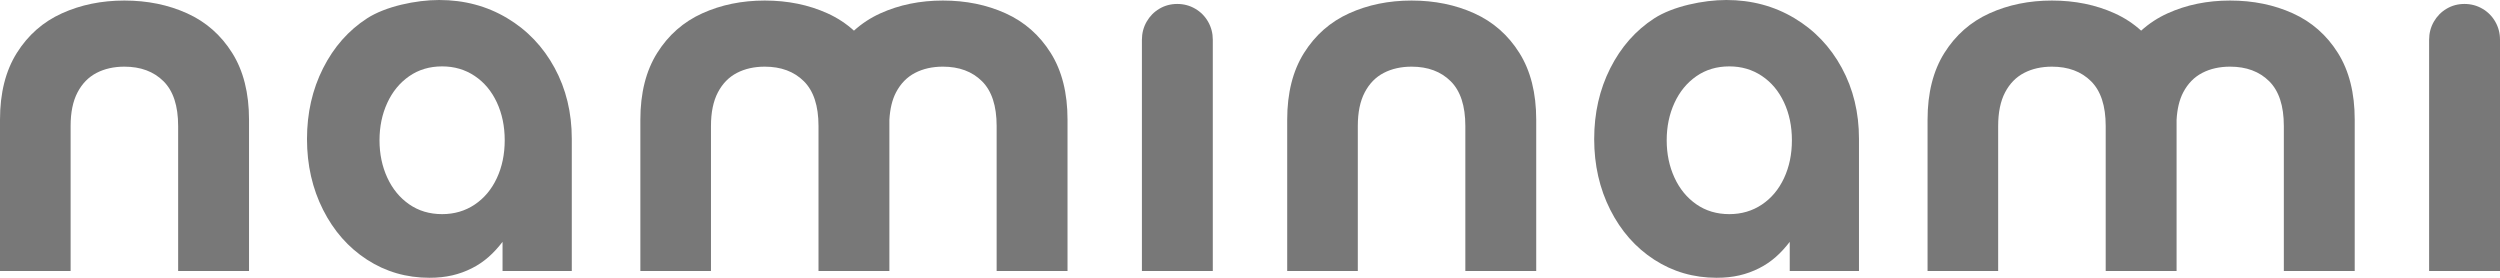
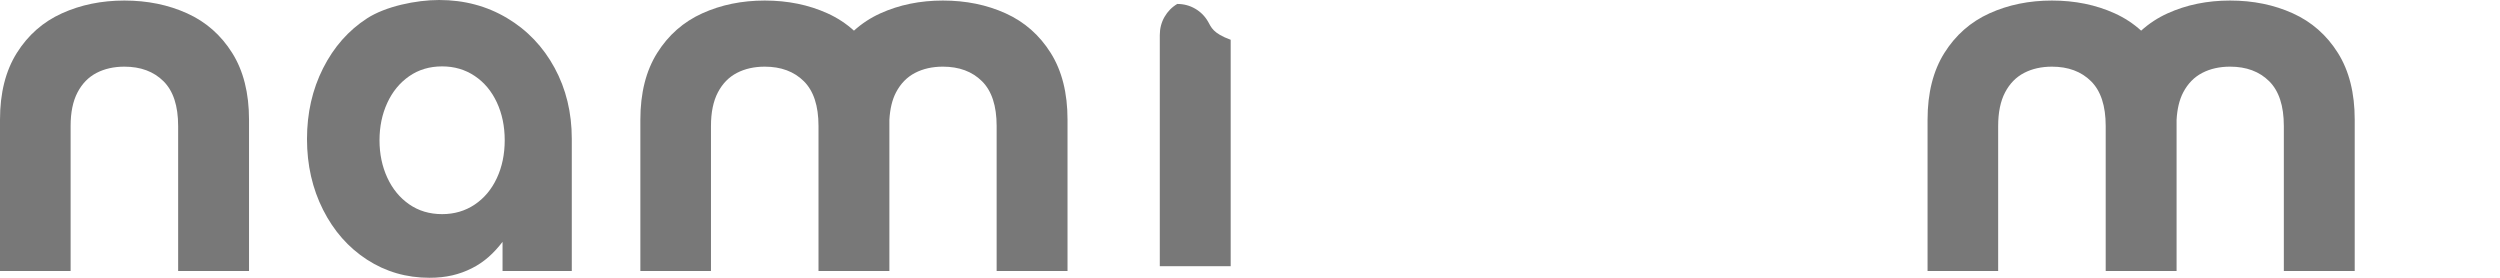
<svg xmlns="http://www.w3.org/2000/svg" version="1.1" id="Layer_1" x="0px" y="0px" width="450px" height="50px" viewBox="0 0 450 50" style="enable-background:new 0 0 450 50;" xml:space="preserve">
  <style type="text/css">
	.st0{fill:#787878;}
</style>
  <g>
    <path class="st0" d="M99.829,12.219c-2.062-3.803-4.912-6.791-8.55-8.961   C87.641,1.087,83.563,0,79.045,0c-4.136,0-9.622,1.136-12.975,3.306   c-3.353,2.171-5.993,5.166-7.92,8.985c-1.927,3.821-2.891,8.065-2.891,12.733   c0,4.669,0.963,8.912,2.891,12.733c1.927,3.819,4.567,6.815,7.92,8.985   C69.423,48.913,73.168,50,77.304,50c2.977,0,5.363-0.573,7.635-1.715   c2.272-1.142,3.951-2.725,5.518-4.749v5.239h12.464V24.975   C102.922,20.274,101.891,16.022,99.829,12.219z M89.429,32.069   c-0.946,2.026-2.276,3.611-3.989,4.757c-1.713,1.146-3.666,1.718-5.86,1.718   c-2.254,0-4.23-0.589-5.927-1.768c-1.698-1.178-3.013-2.78-3.944-4.805   c-0.932-2.025-1.398-4.266-1.398-6.724c0-2.456,0.466-4.697,1.398-6.724   c0.931-2.024,2.246-3.626,3.944-4.805c1.698-1.178,3.674-1.768,5.927-1.768   c2.194,0,4.147,0.573,5.86,1.718s3.043,2.732,3.989,4.757   c0.946,2.025,1.42,4.3,1.42,6.822C90.848,27.77,90.375,30.045,89.429,32.069z   " />
    <g>
      <path class="st0" d="M33.679,2.4c3.39,1.534,6.094,3.91,8.114,7.126    c2.021,3.215,3.031,7.223,3.031,12.022v27.227h-12.758V22.675    c0-3.624-0.88-6.31-2.639-8.055c-1.76-1.747-4.106-2.621-7.039-2.621    c-1.89,0-3.56,0.376-5.01,1.126c-1.45,0.751-2.591,1.918-3.422,3.502    c-0.831,1.583-1.246,3.6-1.246,6.048v26.101H0V21.548    c0-4.8,1.01-8.807,3.031-12.022c2.021-3.216,4.725-5.591,8.114-7.126    c3.39-1.534,7.137-2.302,11.243-2.302C26.527,0.098,30.29,0.866,33.679,2.4z    " />
    </g>
    <path class="st0" d="M189.126,9.526c-2.02-3.216-4.725-5.591-8.114-7.126   c-3.389-1.534-7.152-2.302-11.292-2.302c-4.106,0-7.853,0.768-11.243,2.302   c-1.779,0.805-3.363,1.848-4.765,3.117c-1.402-1.269-2.987-2.312-4.766-3.117   c-3.389-1.534-7.152-2.302-11.292-2.302c-4.106,0-7.853,0.768-11.243,2.302   c-3.389,1.534-6.093,3.91-8.114,7.126c-2.02,3.215-3.031,7.223-3.031,12.022   v27.227h12.709V22.675c0-2.448,0.415-4.465,1.246-6.048   c0.831-1.583,1.972-2.751,3.422-3.502s3.121-1.126,5.01-1.126   c2.933,0,5.279,0.874,7.039,2.621c1.76,1.746,2.639,4.432,2.639,8.055v26.101   h12.709h0.049V21.568c0.11-1.948,0.497-3.608,1.197-4.942   c0.831-1.583,1.972-2.751,3.422-3.502s3.121-1.126,5.01-1.126   c2.933,0,5.279,0.874,7.039,2.621c1.76,1.746,2.639,4.432,2.639,8.055v26.101   h12.758V21.548C192.157,16.749,191.147,12.741,189.126,9.526z" />
-     <path class="st0" d="M217.462,3.916c-0.562-0.985-1.334-1.766-2.318-2.342   c-0.984-0.576-2.063-0.863-3.238-0.863c-1.175,0-2.248,0.287-3.219,0.863   c-0.971,0.576-1.737,1.357-2.299,2.342c-0.561,0.985-0.843,2.067-0.843,3.243   v41.616h12.759V7.159C218.305,5.982,218.024,4.901,217.462,3.916z" />
-     <path class="st0" d="M331.524,12.219c-2.062-3.803-4.912-6.791-8.55-8.961   C319.335,1.087,315.257,0,310.74,0c-4.136,0-9.622,1.136-12.975,3.306   c-3.353,2.171-5.993,5.166-7.92,8.985c-1.927,3.821-2.891,8.065-2.891,12.733   c0,4.669,0.963,8.912,2.891,12.733c1.927,3.819,4.567,6.815,7.92,8.985   C301.118,48.913,304.862,50,308.999,50c2.977,0,5.363-0.573,7.635-1.715   c2.272-1.142,3.951-2.725,5.518-4.749v5.239h12.464V24.975   C334.617,20.274,333.586,16.022,331.524,12.219z M321.123,32.069   c-0.946,2.026-2.276,3.611-3.989,4.757c-1.713,1.146-3.666,1.718-5.86,1.718   c-2.254,0-4.23-0.589-5.927-1.768c-1.698-1.178-3.013-2.78-3.944-4.805   c-0.932-2.025-1.398-4.266-1.398-6.724c0-2.456,0.466-4.697,1.398-6.724   c0.931-2.024,2.246-3.626,3.944-4.805c1.698-1.178,3.674-1.768,5.927-1.768   c2.194,0,4.147,0.573,5.86,1.718s3.043,2.732,3.989,4.757   s1.42,4.3,1.42,6.822C322.543,27.77,322.07,30.045,321.123,32.069z" />
+     <path class="st0" d="M217.462,3.916c-0.562-0.985-1.334-1.766-2.318-2.342   c-0.984-0.576-2.063-0.863-3.238-0.863c-0.971,0.576-1.737,1.357-2.299,2.342c-0.561,0.985-0.843,2.067-0.843,3.243   v41.616h12.759V7.159C218.305,5.982,218.024,4.901,217.462,3.916z" />
    <g>
-       <path class="st0" d="M265.374,2.4c3.39,1.534,6.094,3.91,8.114,7.126    c2.021,3.215,3.031,7.223,3.031,12.022v27.227h-12.758V22.675    c0-3.624-0.88-6.31-2.639-8.055c-1.76-1.747-4.106-2.621-7.039-2.621    c-1.89,0-3.56,0.376-5.01,1.126s-2.591,1.918-3.422,3.502    c-0.831,1.583-1.246,3.6-1.246,6.048v26.101h-12.709V21.548    c0-4.8,1.01-8.807,3.031-12.022c2.021-3.216,4.725-5.591,8.114-7.126    c3.39-1.534,7.137-2.302,11.243-2.302    C258.221,0.098,261.985,0.866,265.374,2.4z" />
-     </g>
+       </g>
    <path class="st0" d="M420.821,9.526c-2.02-3.216-4.725-5.591-8.114-7.126   c-3.389-1.534-7.152-2.302-11.292-2.302c-4.106,0-7.853,0.768-11.243,2.302   c-1.779,0.805-3.363,1.848-4.765,3.117c-1.402-1.269-2.987-2.312-4.766-3.117   c-3.389-1.534-7.152-2.302-11.292-2.302c-4.106,0-7.853,0.768-11.243,2.302   c-3.389,1.534-6.093,3.91-8.114,7.126c-2.02,3.215-3.031,7.223-3.031,12.022   v27.227h12.709V22.675c0-2.448,0.415-4.465,1.246-6.048   c0.831-1.583,1.972-2.751,3.422-3.502s3.121-1.126,5.01-1.126   c2.933,0,5.279,0.874,7.039,2.621c1.76,1.746,2.639,4.432,2.639,8.055v26.101   h12.709h0.049V21.568c0.11-1.948,0.497-3.608,1.197-4.942   c0.831-1.583,1.972-2.751,3.422-3.502s3.121-1.126,5.01-1.126   c2.933,0,5.279,0.874,7.039,2.621c1.76,1.746,2.639,4.432,2.639,8.055v26.101   h12.758V21.548C423.852,16.749,422.842,12.741,420.821,9.526z" />
-     <path class="st0" d="M449.157,3.916c-0.562-0.985-1.334-1.766-2.318-2.342   c-0.984-0.576-2.063-0.863-3.237-0.863c-1.175,0-2.248,0.287-3.219,0.863   s-1.737,1.357-2.299,2.342c-0.561,0.985-0.843,2.067-0.843,3.243v41.616H450V7.159   C450,5.982,449.718,4.901,449.157,3.916z" />
  </g>
</svg>